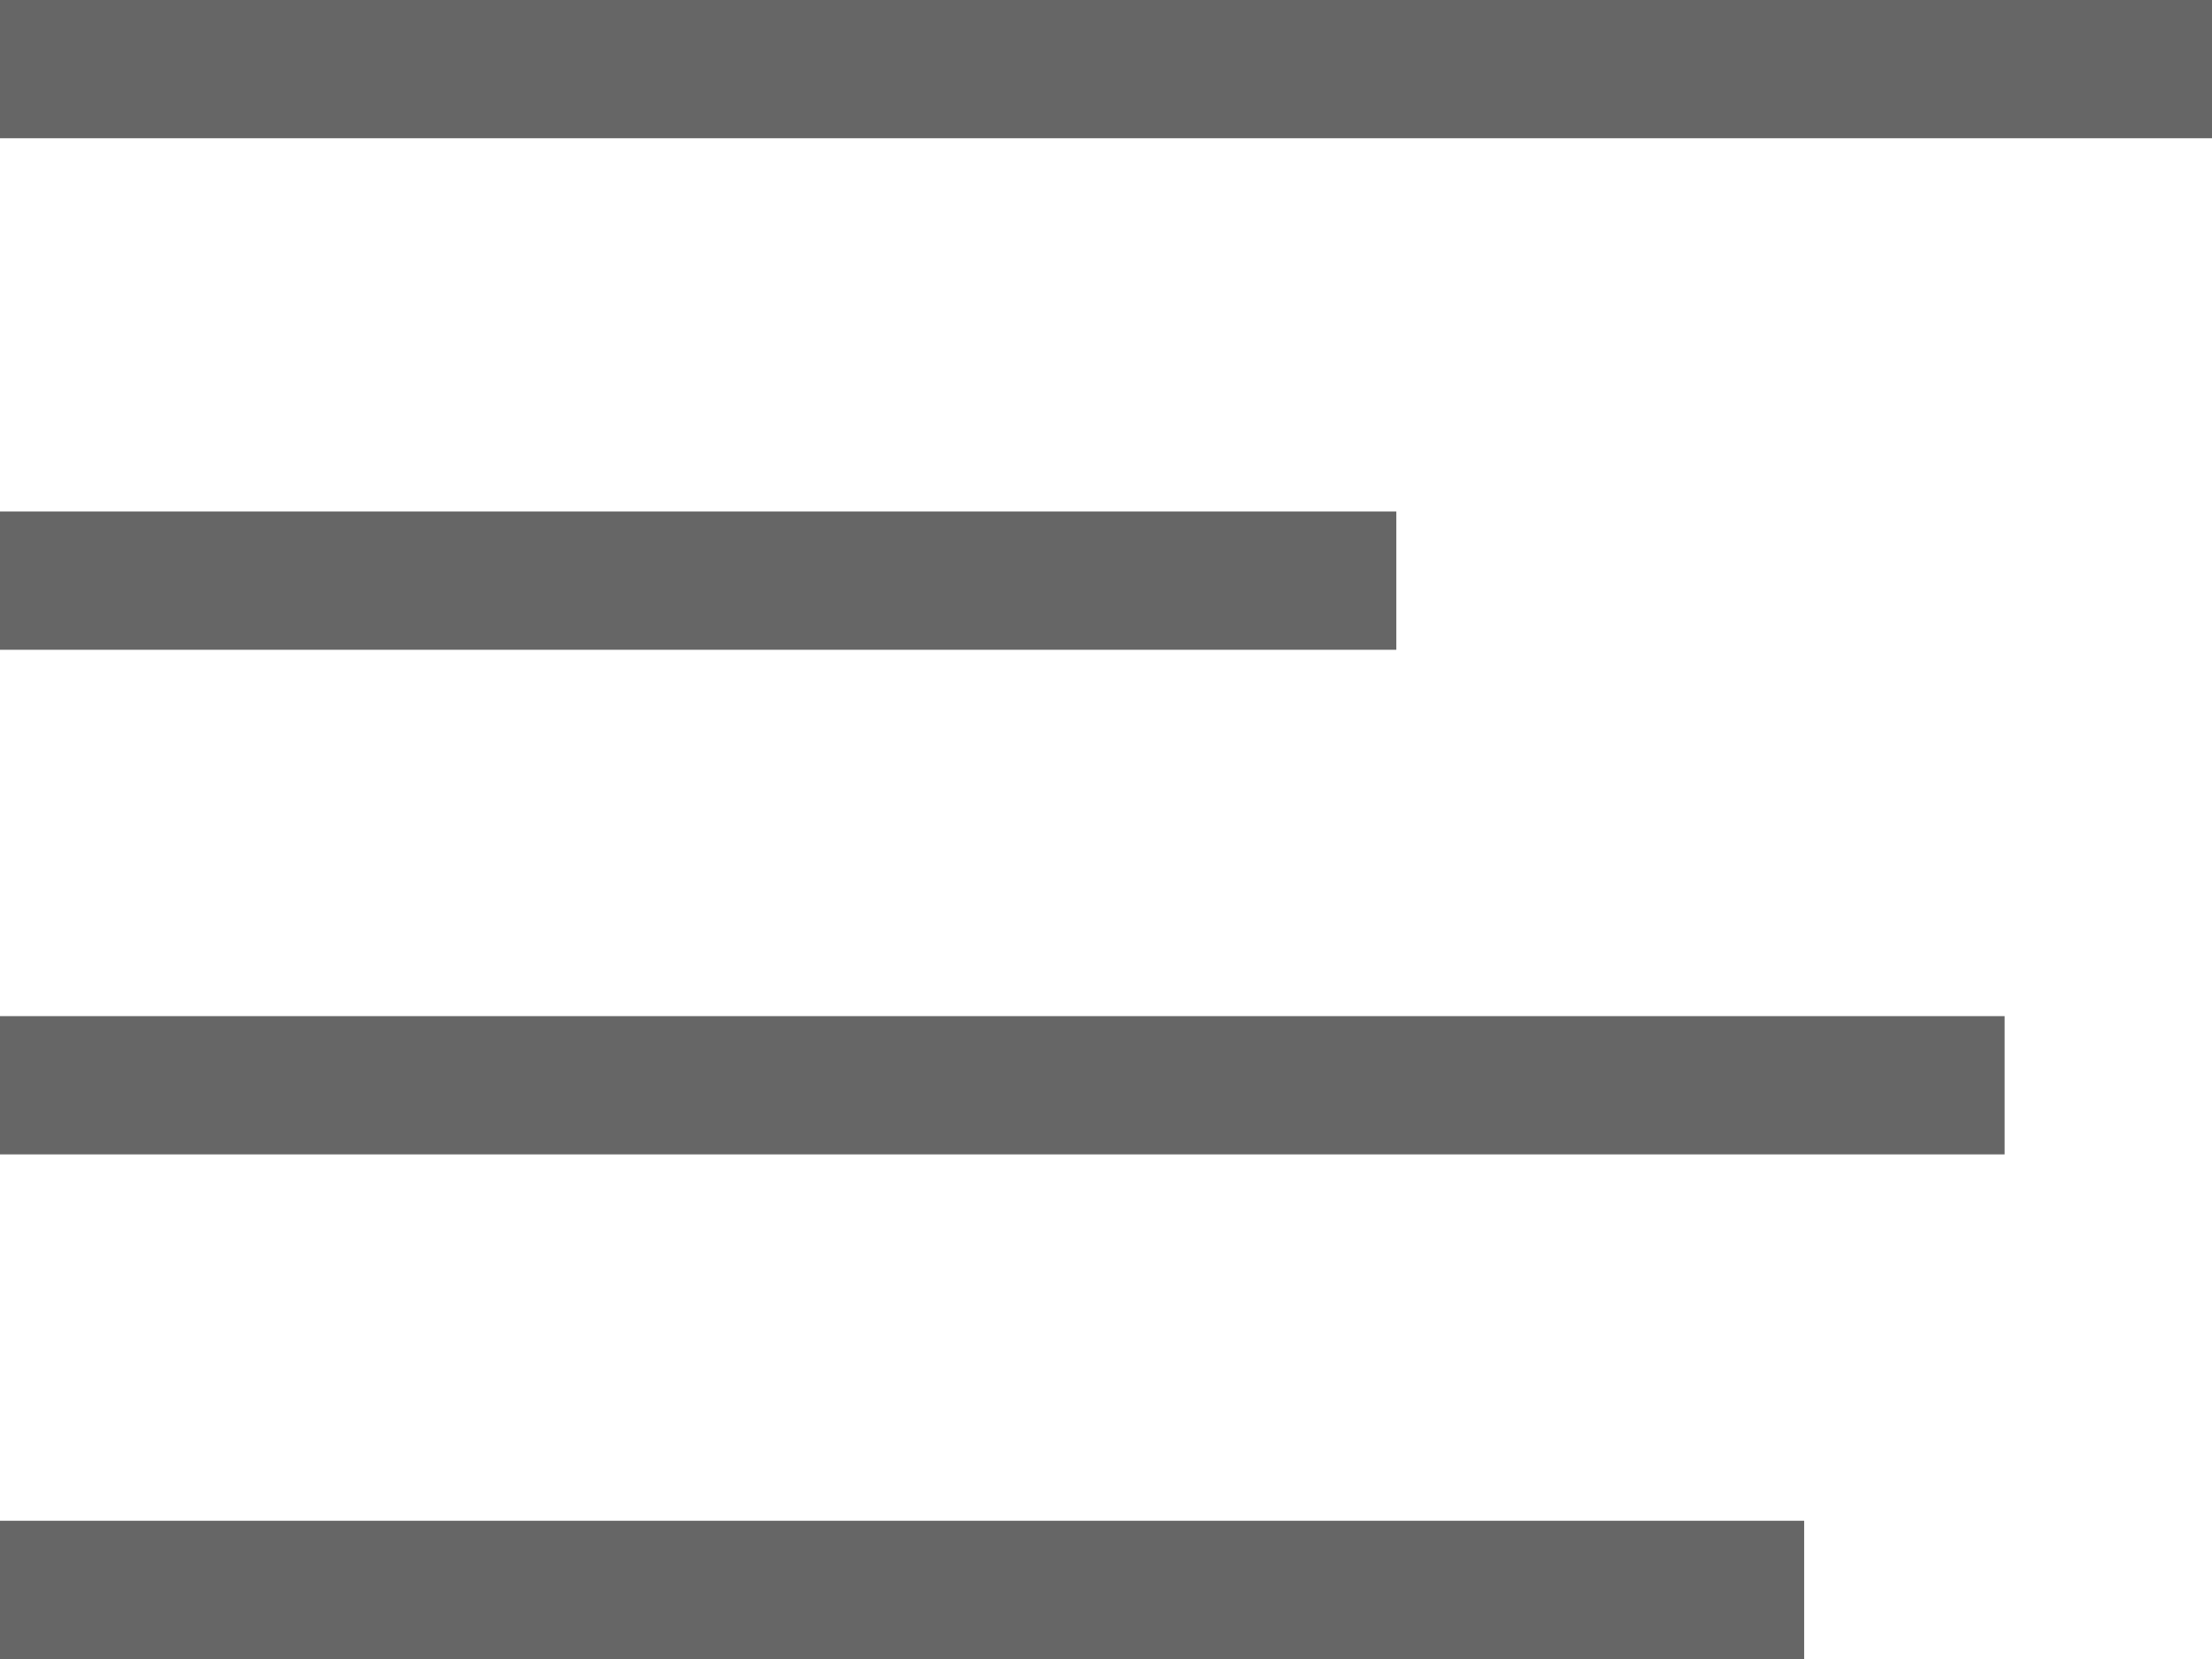
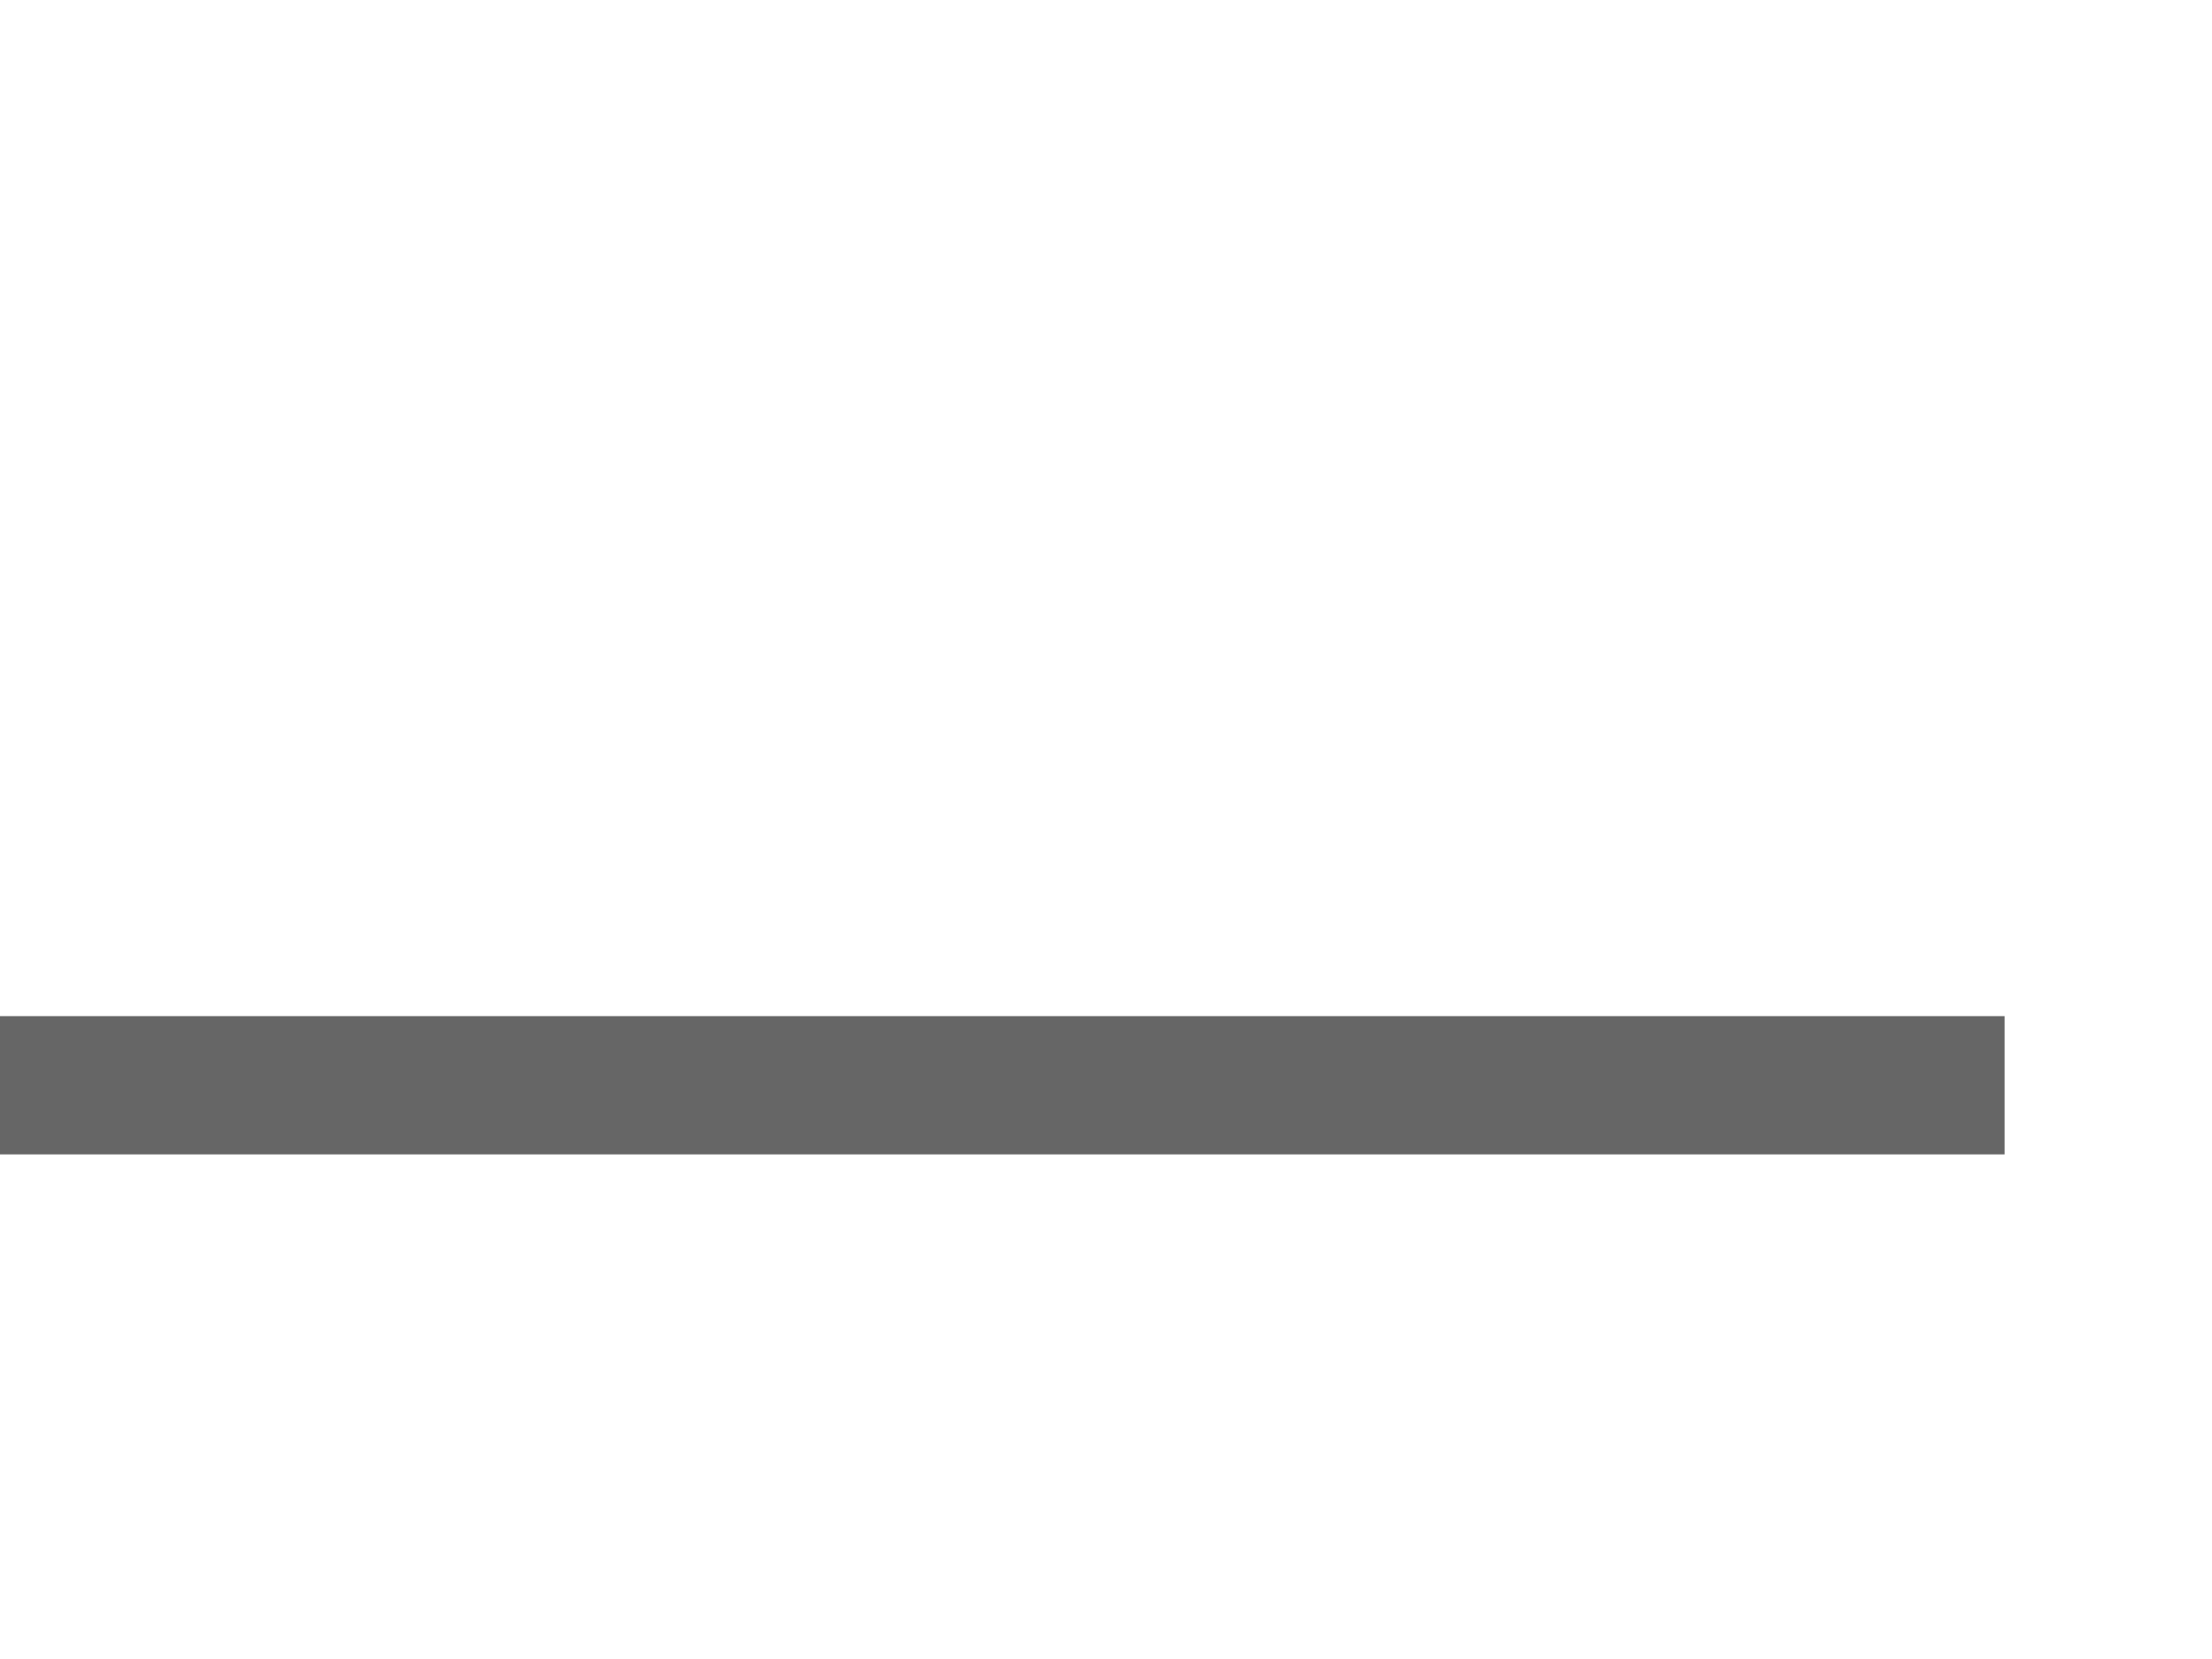
<svg xmlns="http://www.w3.org/2000/svg" version="1.1" id="Layer_1" x="0px" y="0px" viewBox="0 0 32 24" style="enable-background:new 0 0 32 24;" xml:space="preserve">
  <style type="text/css">
	.st0{fill:#666666;}
</style>
  <g>
-     <rect class="st0" width="32" height="2" />
    <rect y="14.7" class="st0" width="29" height="2" />
-     <rect y="22" class="st0" width="26.1" height="2" />
  </g>
-   <rect y="7.4" class="st0" width="20.2" height="2" />
</svg>